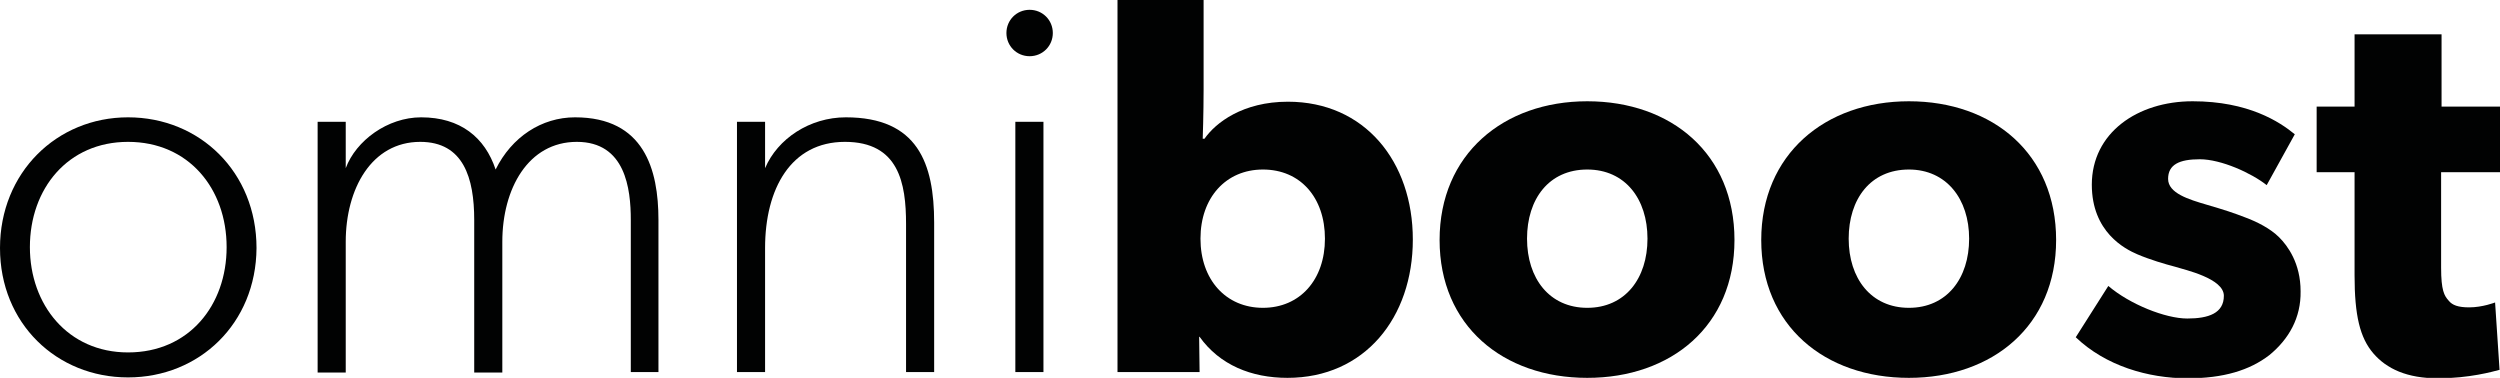
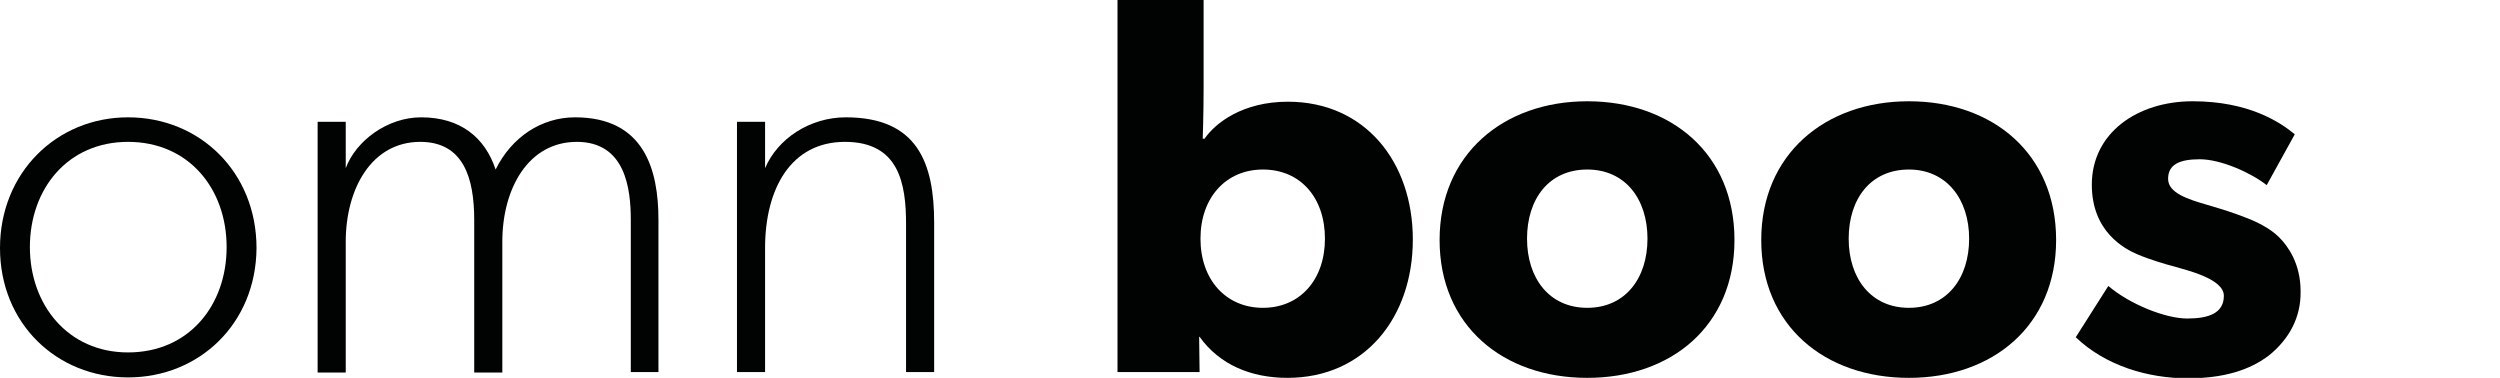
<svg xmlns="http://www.w3.org/2000/svg" version="1.1" id="Layer_1" x="0px" y="0px" viewBox="0 0 560.4 84.7" style="enable-background:new 0 0 560.4 84.7;" xml:space="preserve">
  <style type="text/css">
	.st0{fill:#010202;}
</style>
  <g>
    <path class="st0" d="M28.7,84.6c-16,0-28.7-12.1-28.7-29c0-16.9,12.7-29.3,28.7-29.3c16.1,0,28.8,12.3,28.8,29.3   C57.4,72.5,44.7,84.6,28.7,84.6z M28.7,31.8c-13.5,0-22,10.5-22,23.6c0,12.9,8.5,23.6,22,23.6c13.7,0,22.1-10.6,22.1-23.6   C50.8,42.3,42.3,31.8,28.7,31.8z" />
    <path class="st0" d="M147.7,83.4h-6.3V49.3c0-7-1.2-17.5-12.1-17.5c-10.9,0-16.7,10.5-16.7,22.4v29.3h-6.3V49.3   c0-9.4-2.4-17.5-12.1-17.5c-10.9,0-16.7,10.5-16.7,22.4v29.3h-6.3V27.3h6.3v10.4c2.3-6.2,9.4-11.4,16.9-11.4   c8.8,0,14.3,4.5,16.7,11.7c3.6-7.3,10.3-11.7,17.8-11.7c15.5,0,18.7,11.7,18.7,23V83.4z" />
    <path class="st0" d="M209.5,83.4h-6.4V50.2c0-9.1-1.6-18.4-13.7-18.4s-17.9,10.5-17.9,23.8v27.8h-6.3V27.3h6.3v10.4   c2.8-6.6,10-11.4,18.1-11.4c16.1,0,19.8,10.3,19.8,23.6V83.4z" />
-     <path class="st0" d="M230.8,12.6c-2.9,0-5.2-2.3-5.2-5.2s2.3-5.2,5.2-5.2s5.2,2.3,5.2,5.2S233.7,12.6,230.8,12.6z M233.9,83.4h-6.3   V27.3h6.3V83.4z" />
    <path class="st0" d="M288.6,84.7c-8.1,0-15.2-2.9-19.7-9.2h-0.1l0.1,7.9h-18.4V0h19.3v20.1c0,5.4-0.2,11-0.2,11h0.4   c2.5-3.6,8.6-8.3,18.7-8.3c17.2,0,28,13.4,28,30.9S305.9,84.7,288.6,84.7z M283.1,38c-8.3,0-14,6.3-14,15.5s5.7,15.5,14,15.5   c8.3,0,13.9-6.3,13.9-15.5S291.5,38,283.1,38z" />
    <path class="st0" d="M355.8,84.7c-18.9,0-33.1-11.7-33.1-30.9c0-19.2,14.3-31.1,33.1-31.1c18.9,0,33,11.8,33,31.1   C388.8,73,374.7,84.7,355.8,84.7z M355.8,38c-8.6,0-13.5,6.6-13.5,15.5s5,15.5,13.5,15.5c8.5,0,13.5-6.6,13.5-15.5   S364.3,38,355.8,38z" />
    <path class="st0" d="M427.9,84.7c-18.9,0-33.1-11.7-33.1-30.9c0-19.2,14.3-31.1,33.1-31.1c18.9,0,33,11.8,33,31.1   C460.9,73,446.7,84.7,427.9,84.7z M427.9,38c-8.6,0-13.5,6.6-13.5,15.5s5,15.5,13.5,15.5c8.5,0,13.5-6.6,13.5-15.5   S436.3,38,427.9,38z" />
    <path class="st0" d="M508.7,79.6c-4.4,3.4-10.3,5.2-18.3,5.2c-8.9,0-18.4-2.8-25.1-9.2l7.3-11.5c4.8,4.1,12.8,7.3,17.7,7.3   c4.8,0,8.2-1.2,8.2-5.1s-8.7-5.8-10.9-6.5c-2.3-0.6-5.7-1.6-8.5-2.8c-2.8-1.2-10.2-5-10.2-15.6c0-11.6,10.2-18.7,22.6-18.7   c12.5,0,19.5,4.6,22.9,7.4l-6.3,11.4c-3.4-2.7-10.2-5.8-15-5.8c-4.6,0-7.1,1.2-7.1,4.4s4.6,4.6,8.7,5.8c4.1,1.2,5.9,1.8,8.5,2.8   c2.7,1,5.7,2.5,7.7,4.5c1.9,1.9,4.8,5.8,4.8,12.1C515.8,71.2,513.1,76,508.7,79.6z" />
-     <path class="st0" d="M560.4,38.6h-13.2V60c0,5.1,0.7,6.3,1.7,7.4c0.8,1,2.1,1.5,4.6,1.5c3,0,5.8-1.1,5.8-1.1l1,15.1   c-1.5,0.4-6.8,1.9-13.8,1.9c-6.9,0-11.5-2.1-14.5-5.6c-3-3.5-4.2-8.5-4.2-17.5V38.6h-8.5V23.9h8.5V7.7h19.5v16.2h13.2V38.6z" />
  </g>
</svg>